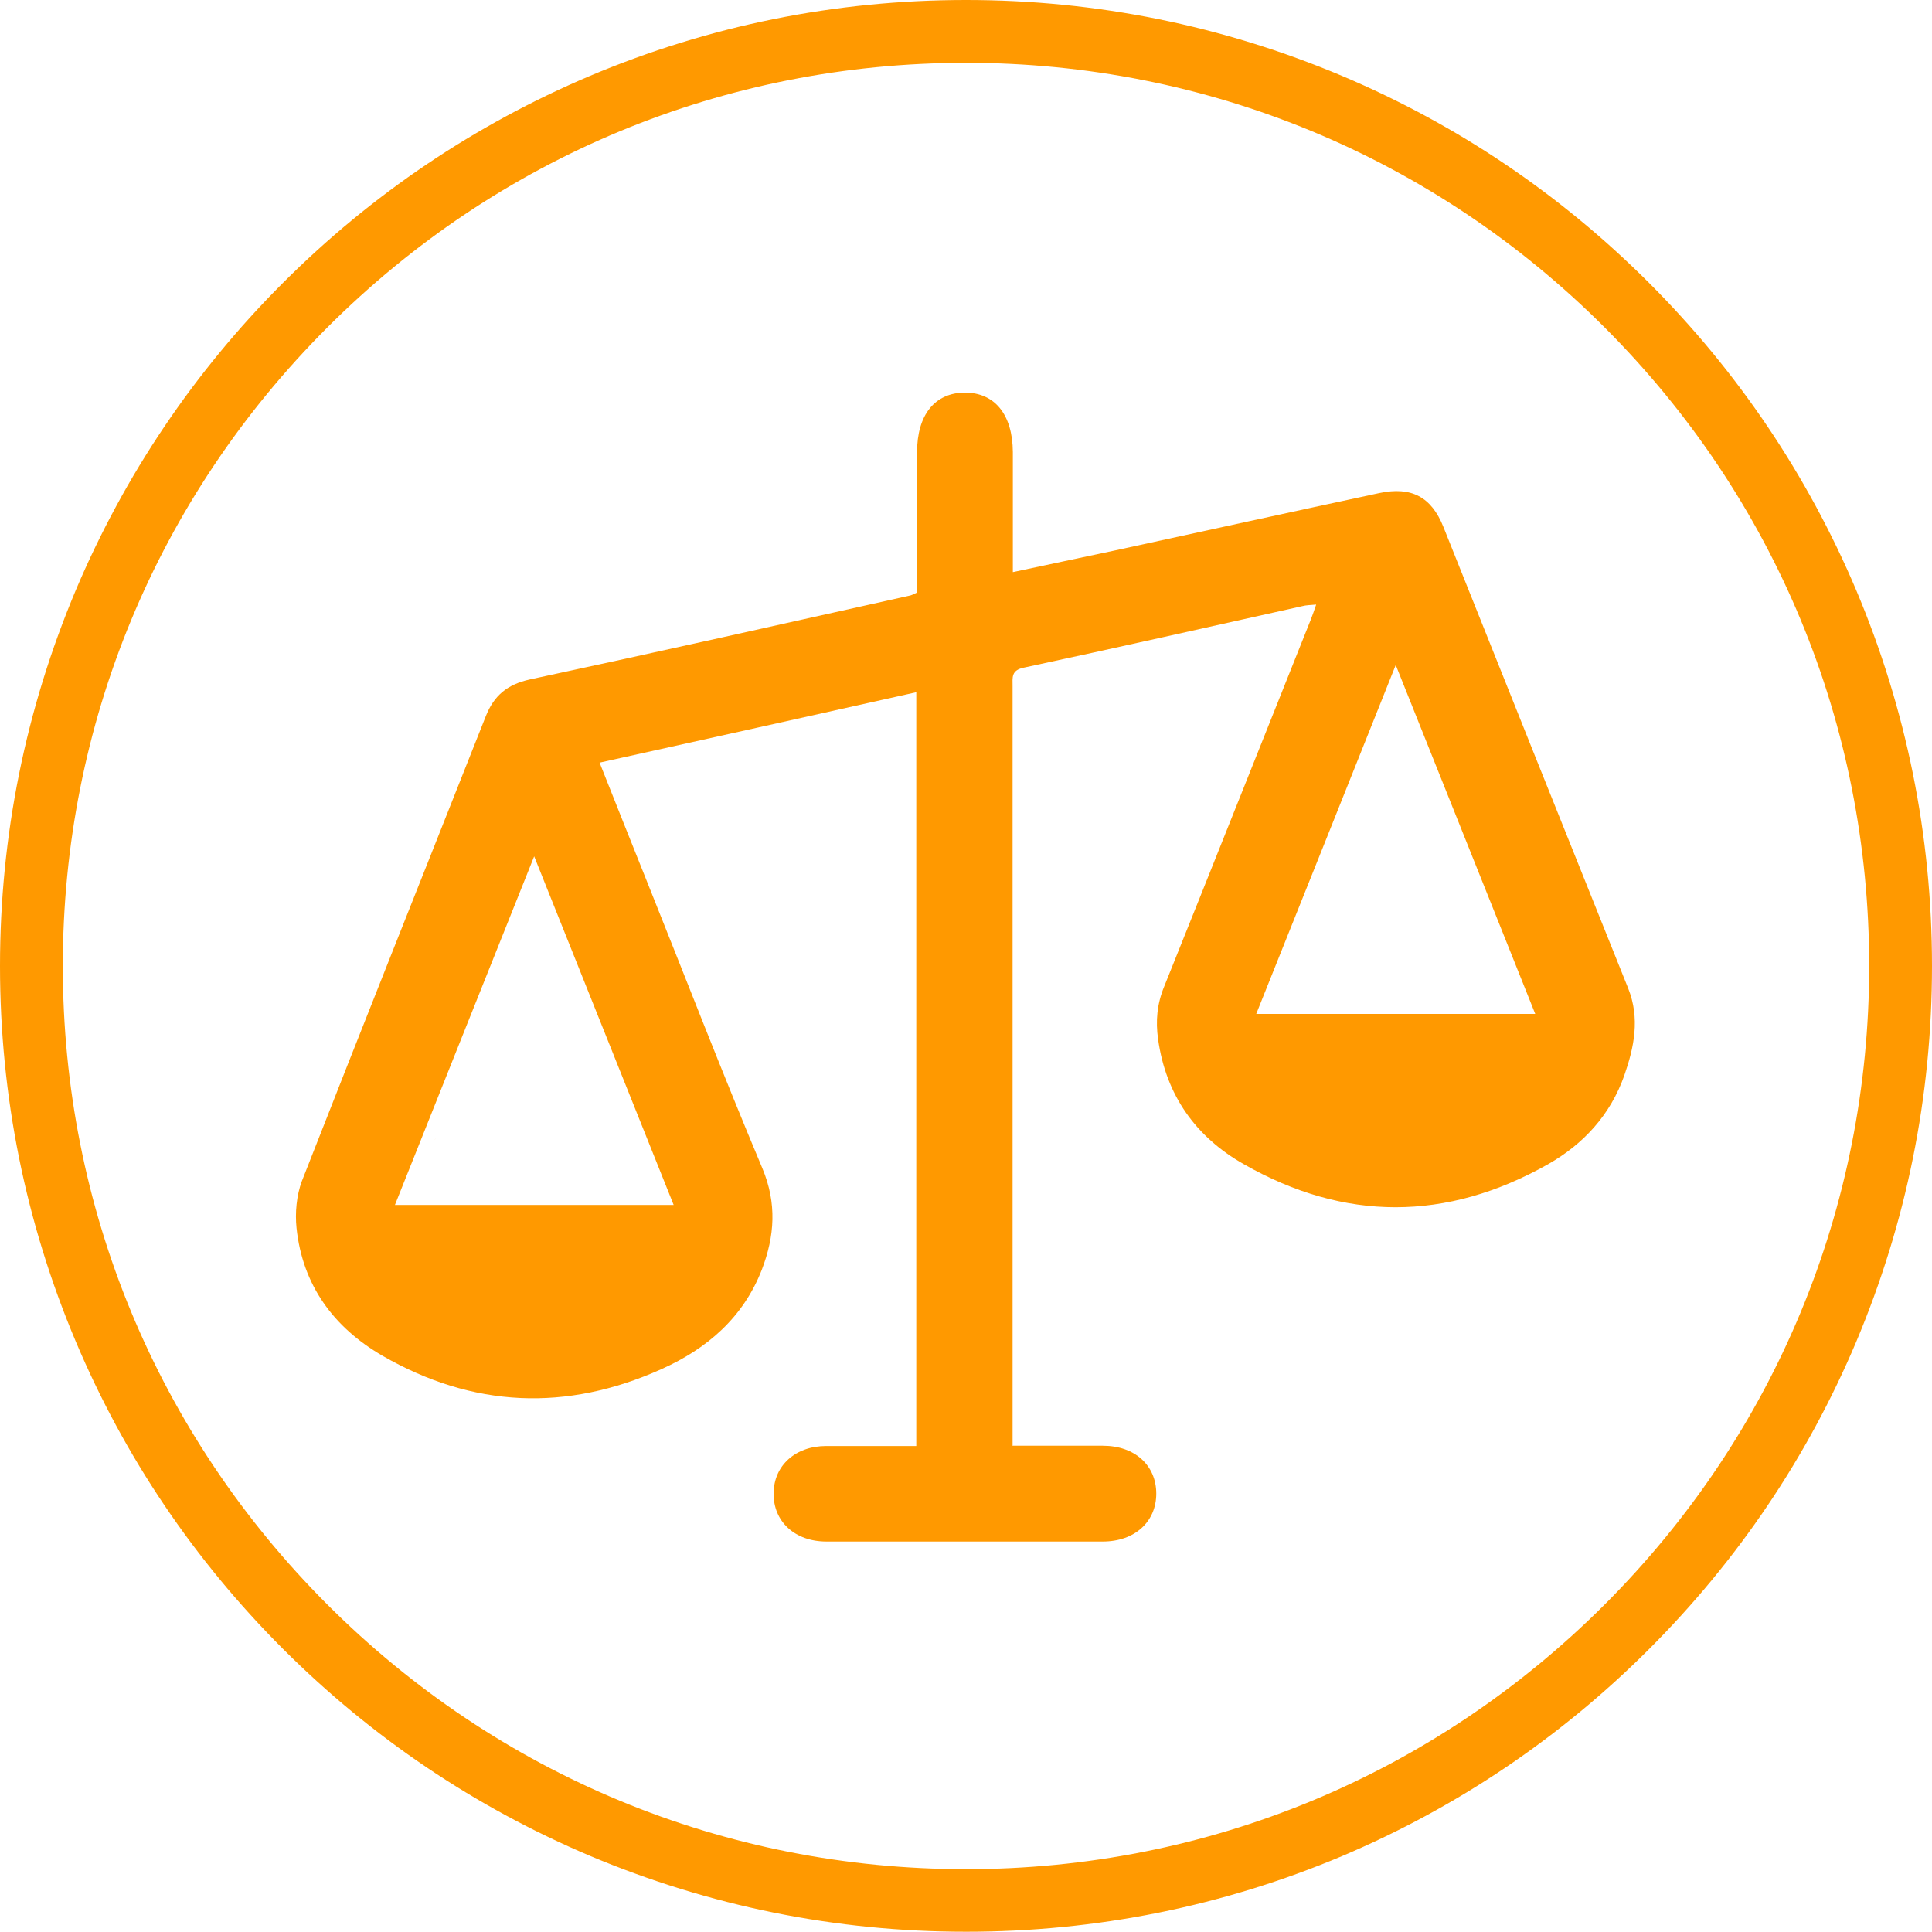
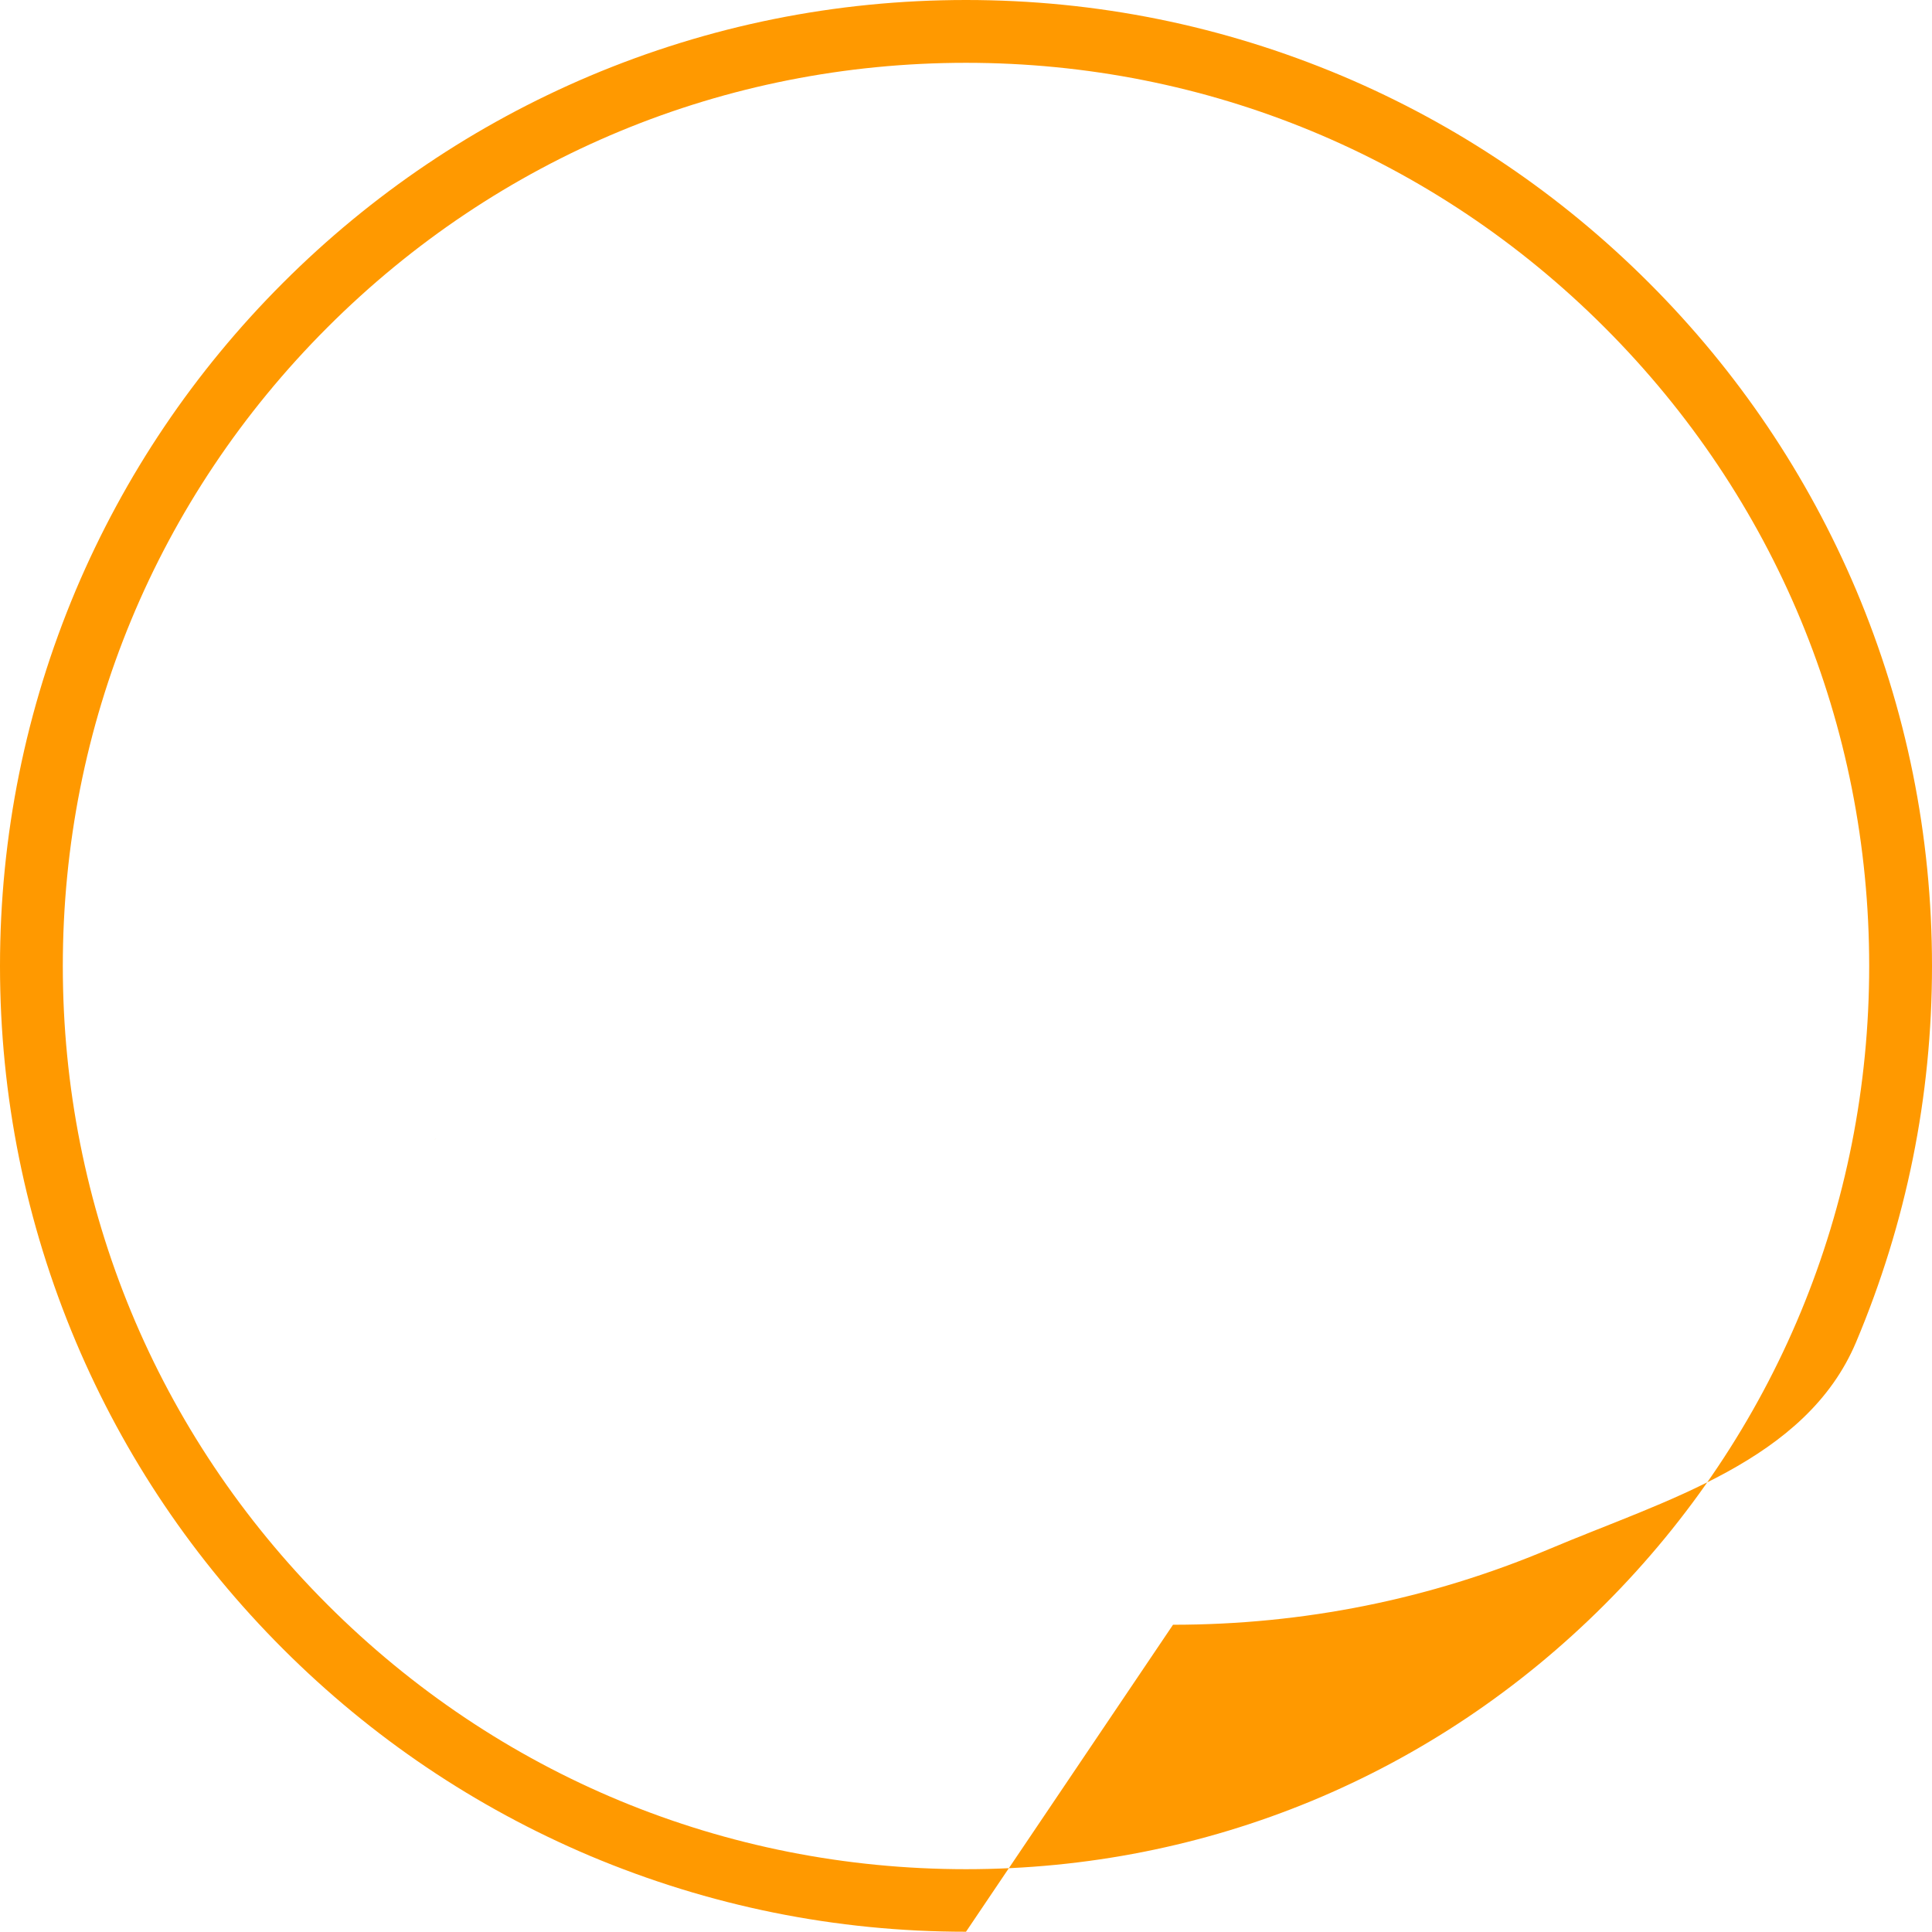
<svg xmlns="http://www.w3.org/2000/svg" version="1.1" viewBox="0 0 738.2 738.1">
  <g>
    <g id="Layer_1">
-       <path d="M369.1,738.1c-49.8,0-98.1-9.8-143.7-29-43.9-18.6-83.4-45.2-117.3-79.1s-60.5-73.3-79.1-117.3C9.8,467.2,0,418.9,0,369.1s9.8-98.1,29-143.7c18.6-43.9,45.2-83.4,79.1-117.3s73.4-60.5,117.3-79.1C270.9,9.8,319.2,0,369.1,0s98.1,9.8,143.7,29c44,18.6,83.4,45.2,117.3,79.1s60.5,73.4,79.1,117.3c19.2,45.5,29,93.8,29,143.7s-9.8,98.1-29,143.7c-18.6,44-45.2,83.4-79.1,117.3s-73.4,60.5-117.3,79.1c-45.6,19.2-93.9,28.9-143.7,28.9h0ZM369.1,24c-92.2,0-178.8,35.9-244,101.1S24,276.9,24,369.1s35.9,178.8,101.1,244c65.2,65.2,151.8,101.1,244,101.1s178.8-35.9,244-101.1,101.1-151.8,101.1-244-35.9-178.8-101.1-244S461.2,24,369.1,24Z" fill="#f90" />
+       <path d="M369.1,738.1c-49.8,0-98.1-9.8-143.7-29-43.9-18.6-83.4-45.2-117.3-79.1s-60.5-73.3-79.1-117.3C9.8,467.2,0,418.9,0,369.1s9.8-98.1,29-143.7c18.6-43.9,45.2-83.4,79.1-117.3s73.4-60.5,117.3-79.1C270.9,9.8,319.2,0,369.1,0s98.1,9.8,143.7,29c44,18.6,83.4,45.2,117.3,79.1s60.5,73.4,79.1,117.3c19.2,45.5,29,93.8,29,143.7s-9.8,98.1-29,143.7s-73.4,60.5-117.3,79.1c-45.6,19.2-93.9,28.9-143.7,28.9h0ZM369.1,24c-92.2,0-178.8,35.9-244,101.1S24,276.9,24,369.1s35.9,178.8,101.1,244c65.2,65.2,151.8,101.1,244,101.1s178.8-35.9,244-101.1,101.1-151.8,101.1-244-35.9-178.8-101.1-244S461.2,24,369.1,24Z" fill="#f90" />
      <path d="M165.7,435.9c.3-.4.7-.7,1-1.1-.1.2-.5.5-1,1.1Z" fill="#f90" />
-       <path d="M387,552.4c12,0,23.2,0,34.4,0,12.2,0,20.4,7.5,20.4,18.3,0,10.8-8.3,18.3-20.4,18.3-35.2,0-70.5,0-105.7,0-12,0-20.3-7.7-20.1-18.5.1-10.6,8.4-18,20.1-18,11.4,0,22.8,0,34.4,0v-288c-40.2,9-80.4,17.9-121,26.9,6,15.1,11.8,29.7,17.7,44.4,14.8,36.9,29.1,74,44.5,110.6,5.6,13.4,4.7,25.9-.2,38.7-7.1,18.3-20.9,30.2-38.3,38-36.4,16.4-72.2,14.8-106.7-5.1-18.6-10.8-30.5-26.9-32.8-48.8-.6-5.8,0-12.4,2-17.8,23.2-59.3,46.9-118.5,70.3-177.7,3.1-7.9,8.2-12.2,16.9-14.1,48.5-10.4,97-21.3,145.4-32.1.7-.2,1.4-.6,2.5-1.1v-53.6c0-14.3,6.8-22.7,18.2-22.8,11.5,0,18.3,8.4,18.4,22.7v45.9c13.3-2.8,26.2-5.6,39.1-8.3,33.6-7.3,67.3-14.7,100.9-21.9,12.2-2.6,19.9,1.4,24.5,12.9,23.5,58.8,47,117.6,70.6,176.3,4.6,11.5,2.3,22.5-1.5,33.4-5.3,15-15.6,26.2-29.2,33.9-38.7,21.8-77.7,21.9-116.2-.1-18.3-10.4-29.7-26.3-32.7-47.7-1-7-.4-13.5,2.3-20.1,18.8-46.8,37.4-93.6,56.1-140.4.6-1.6,1.2-3.2,2-5.6-2.2.2-3.8.2-5.3.6-35.5,7.9-70.9,15.9-106.4,23.5-4.9,1-4.3,3.8-4.3,7v290.4h0ZM480,387.4h106.6c-17.7-44.3-35.2-88.1-53.3-133.3-18.1,45.4-35.6,89.1-53.3,133.3h0ZM150.9,460.4h106.5c-17.7-44.3-35.2-88-53.3-133.2-18.1,45.4-35.7,89.2-53.2,133.2h0Z" fill="#f90" />
    </g>
  </g>
</svg>